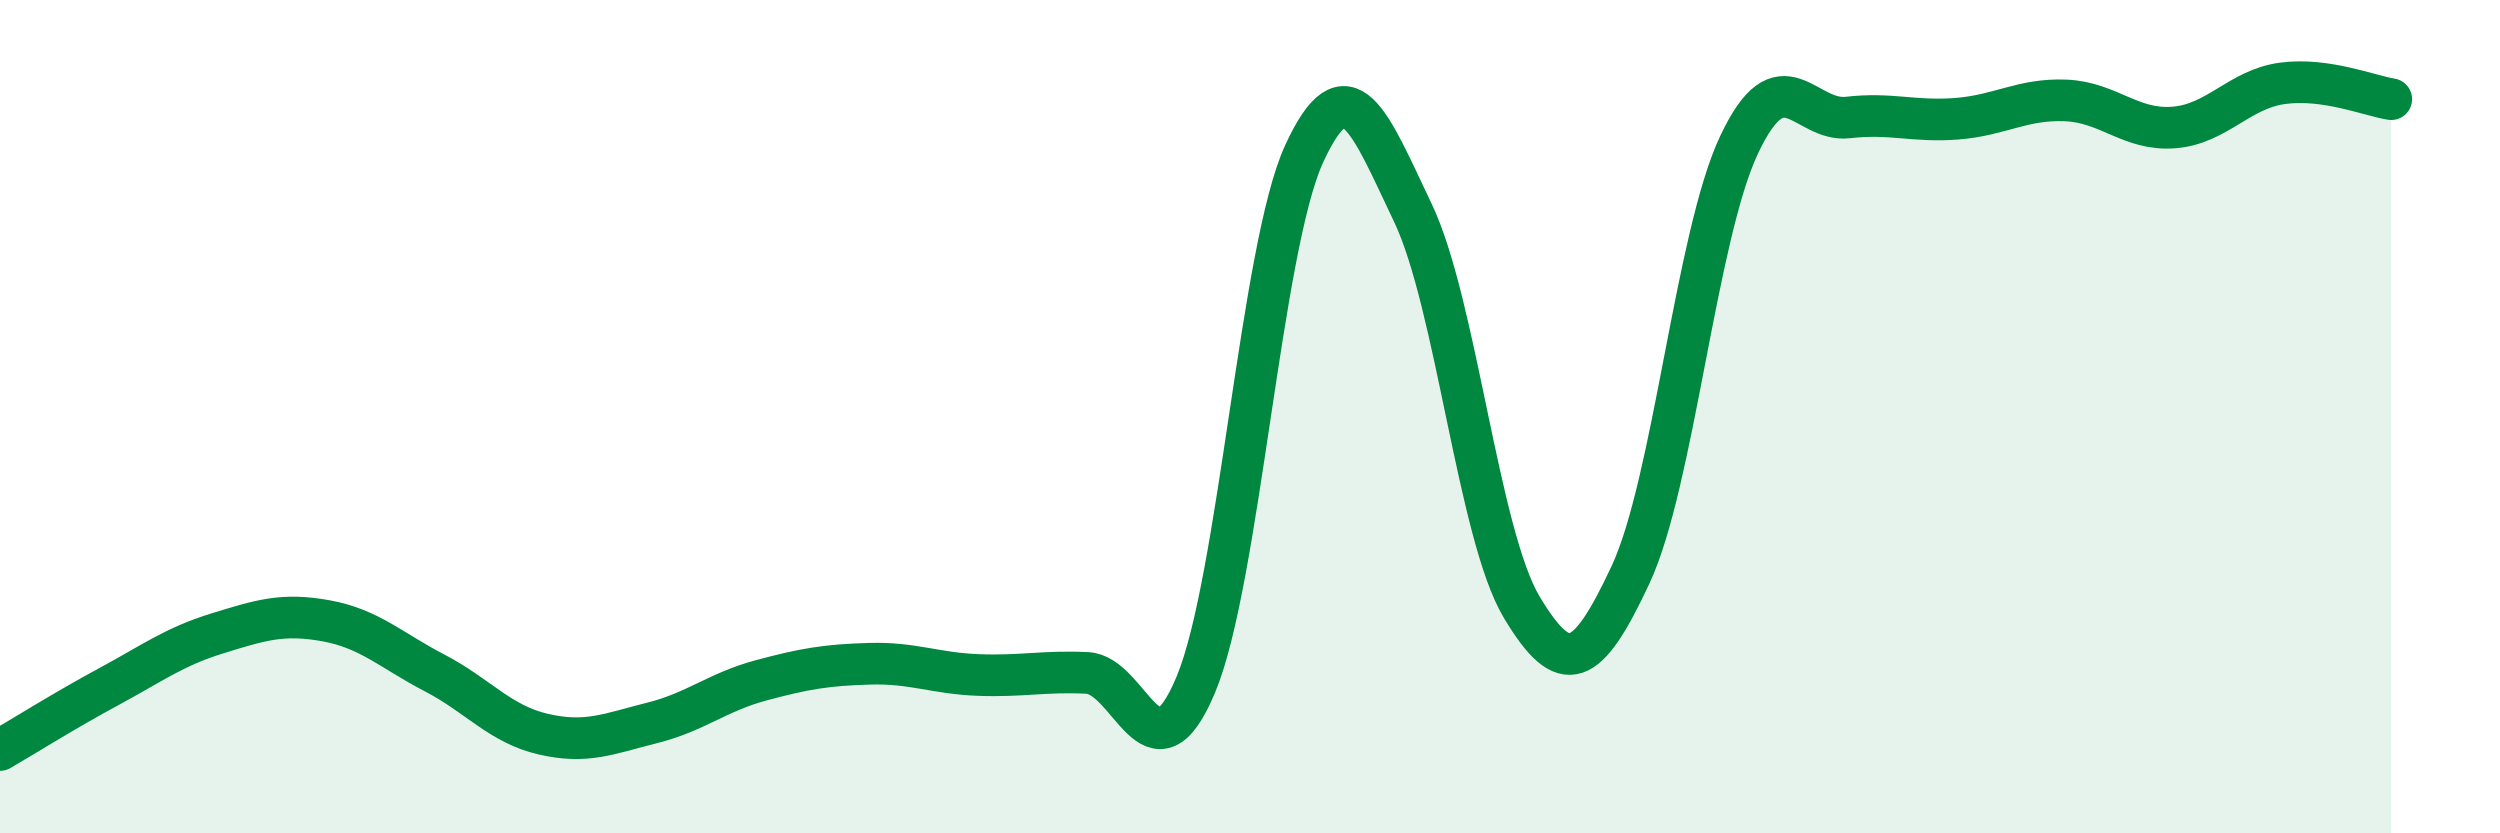
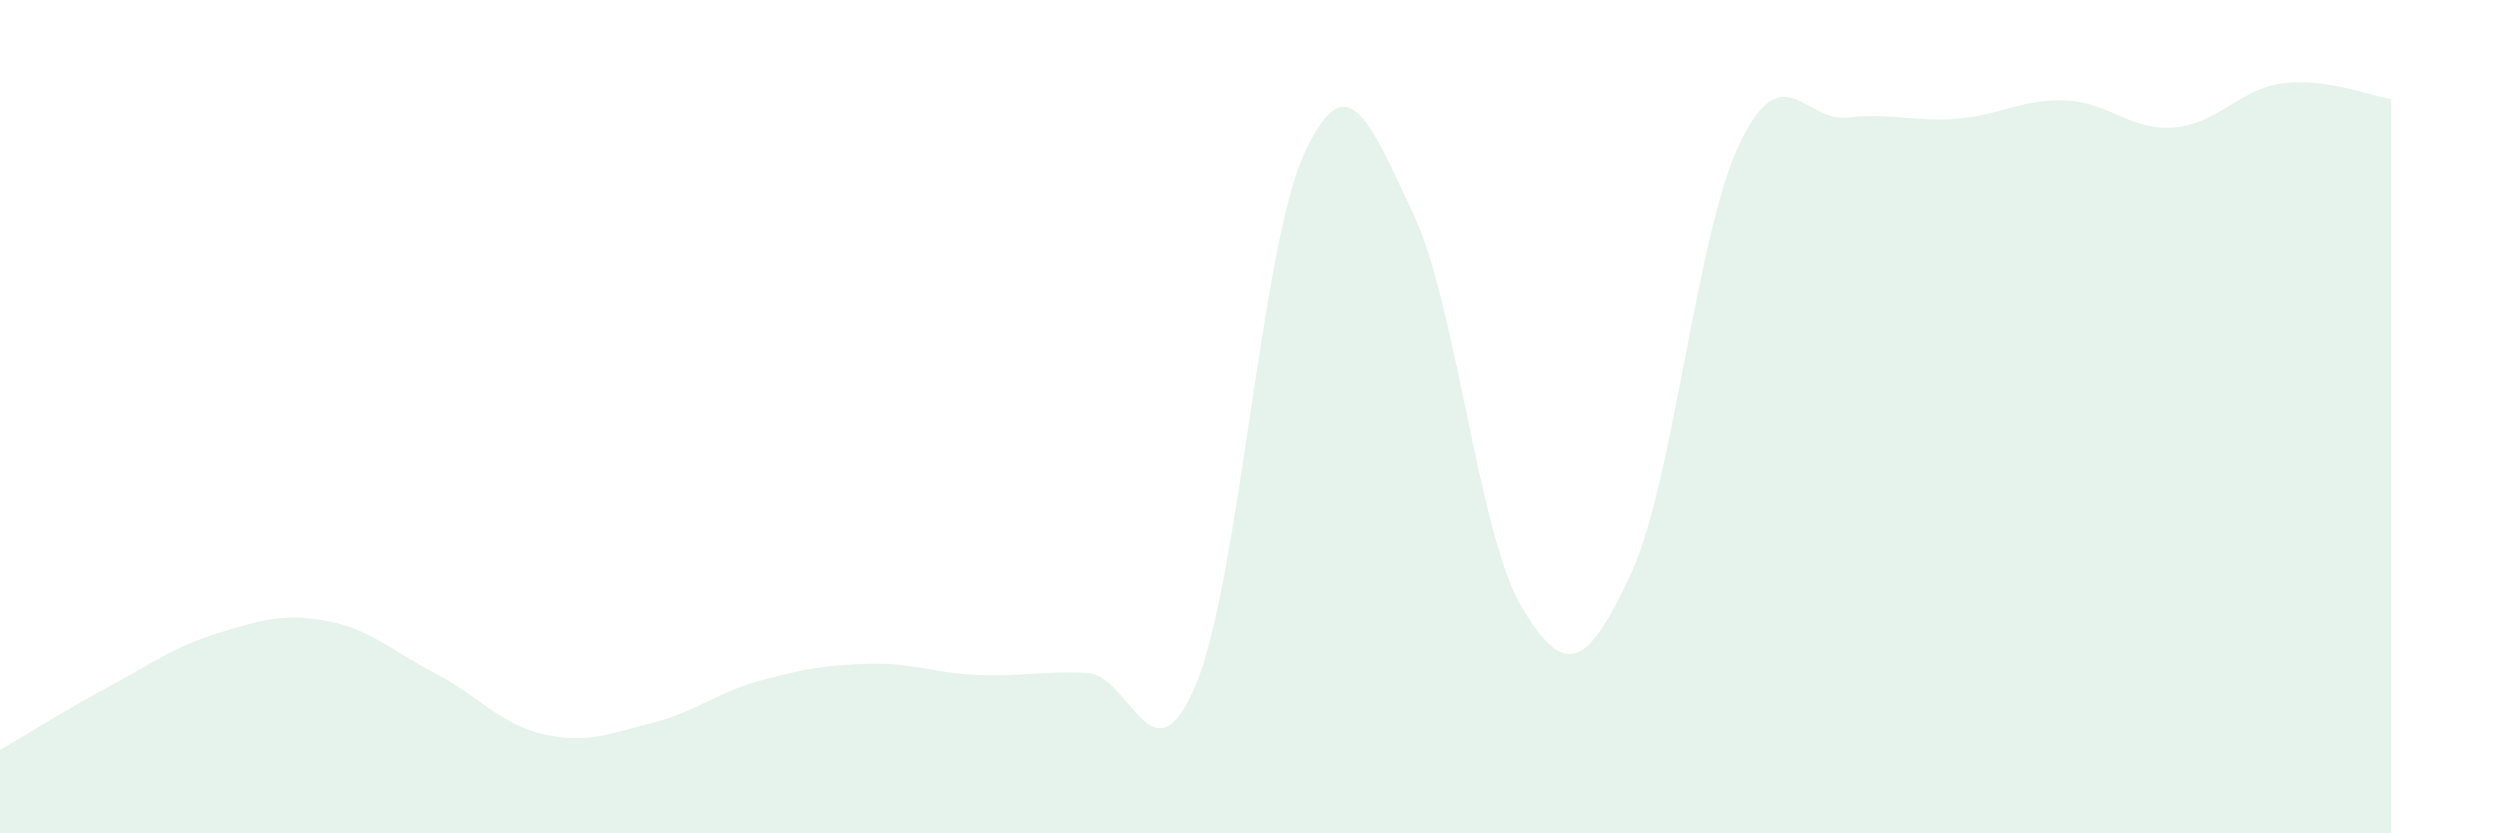
<svg xmlns="http://www.w3.org/2000/svg" width="60" height="20" viewBox="0 0 60 20">
  <path d="M 0,18 C 0.52,17.7 1.57,17.04 2.61,16.48 C 3.65,15.92 4.18,15.52 5.22,15.2 C 6.26,14.88 6.79,14.71 7.83,14.9 C 8.87,15.09 9.39,15.61 10.43,16.15 C 11.47,16.69 12,17.38 13.04,17.62 C 14.08,17.86 14.61,17.61 15.65,17.35 C 16.69,17.09 17.22,16.61 18.26,16.33 C 19.3,16.05 19.83,15.96 20.87,15.93 C 21.91,15.9 22.44,16.16 23.48,16.2 C 24.52,16.24 25.05,16.1 26.09,16.15 C 27.13,16.2 27.66,18.92 28.7,16.43 C 29.74,13.94 30.26,5.95 31.3,3.69 C 32.34,1.43 32.87,2.93 33.91,5.11 C 34.95,7.29 35.48,12.83 36.52,14.57 C 37.56,16.31 38.09,16.02 39.13,13.8 C 40.17,11.58 40.7,5.67 41.74,3.47 C 42.78,1.27 43.31,2.94 44.35,2.82 C 45.39,2.7 45.92,2.93 46.96,2.85 C 48,2.77 48.53,2.37 49.57,2.41 C 50.61,2.45 51.13,3.14 52.17,3.06 C 53.21,2.98 53.74,2.14 54.78,2 C 55.82,1.86 56.87,2.3 57.39,2.38L57.39 20L0 20Z" fill="#008740" opacity="0.1" stroke-linecap="round" stroke-linejoin="round" />
-   <path d="M 0,18 C 0.52,17.7 1.57,17.04 2.61,16.48 C 3.65,15.92 4.18,15.52 5.22,15.2 C 6.26,14.88 6.79,14.71 7.83,14.9 C 8.87,15.09 9.39,15.61 10.43,16.15 C 11.47,16.69 12,17.38 13.04,17.62 C 14.08,17.86 14.61,17.61 15.65,17.35 C 16.69,17.09 17.22,16.61 18.26,16.33 C 19.3,16.05 19.83,15.96 20.87,15.93 C 21.91,15.9 22.44,16.16 23.48,16.2 C 24.52,16.24 25.05,16.1 26.09,16.15 C 27.13,16.2 27.66,18.92 28.7,16.43 C 29.74,13.94 30.26,5.95 31.3,3.69 C 32.34,1.43 32.87,2.93 33.91,5.11 C 34.95,7.29 35.48,12.83 36.52,14.57 C 37.56,16.31 38.09,16.02 39.13,13.8 C 40.17,11.58 40.7,5.67 41.74,3.47 C 42.78,1.27 43.31,2.94 44.35,2.82 C 45.39,2.7 45.92,2.93 46.96,2.85 C 48,2.77 48.53,2.37 49.57,2.41 C 50.61,2.45 51.13,3.14 52.17,3.06 C 53.21,2.98 53.74,2.14 54.78,2 C 55.82,1.86 56.87,2.3 57.39,2.38" stroke="#008740" stroke-width="1" fill="none" stroke-linecap="round" stroke-linejoin="round" />
</svg>